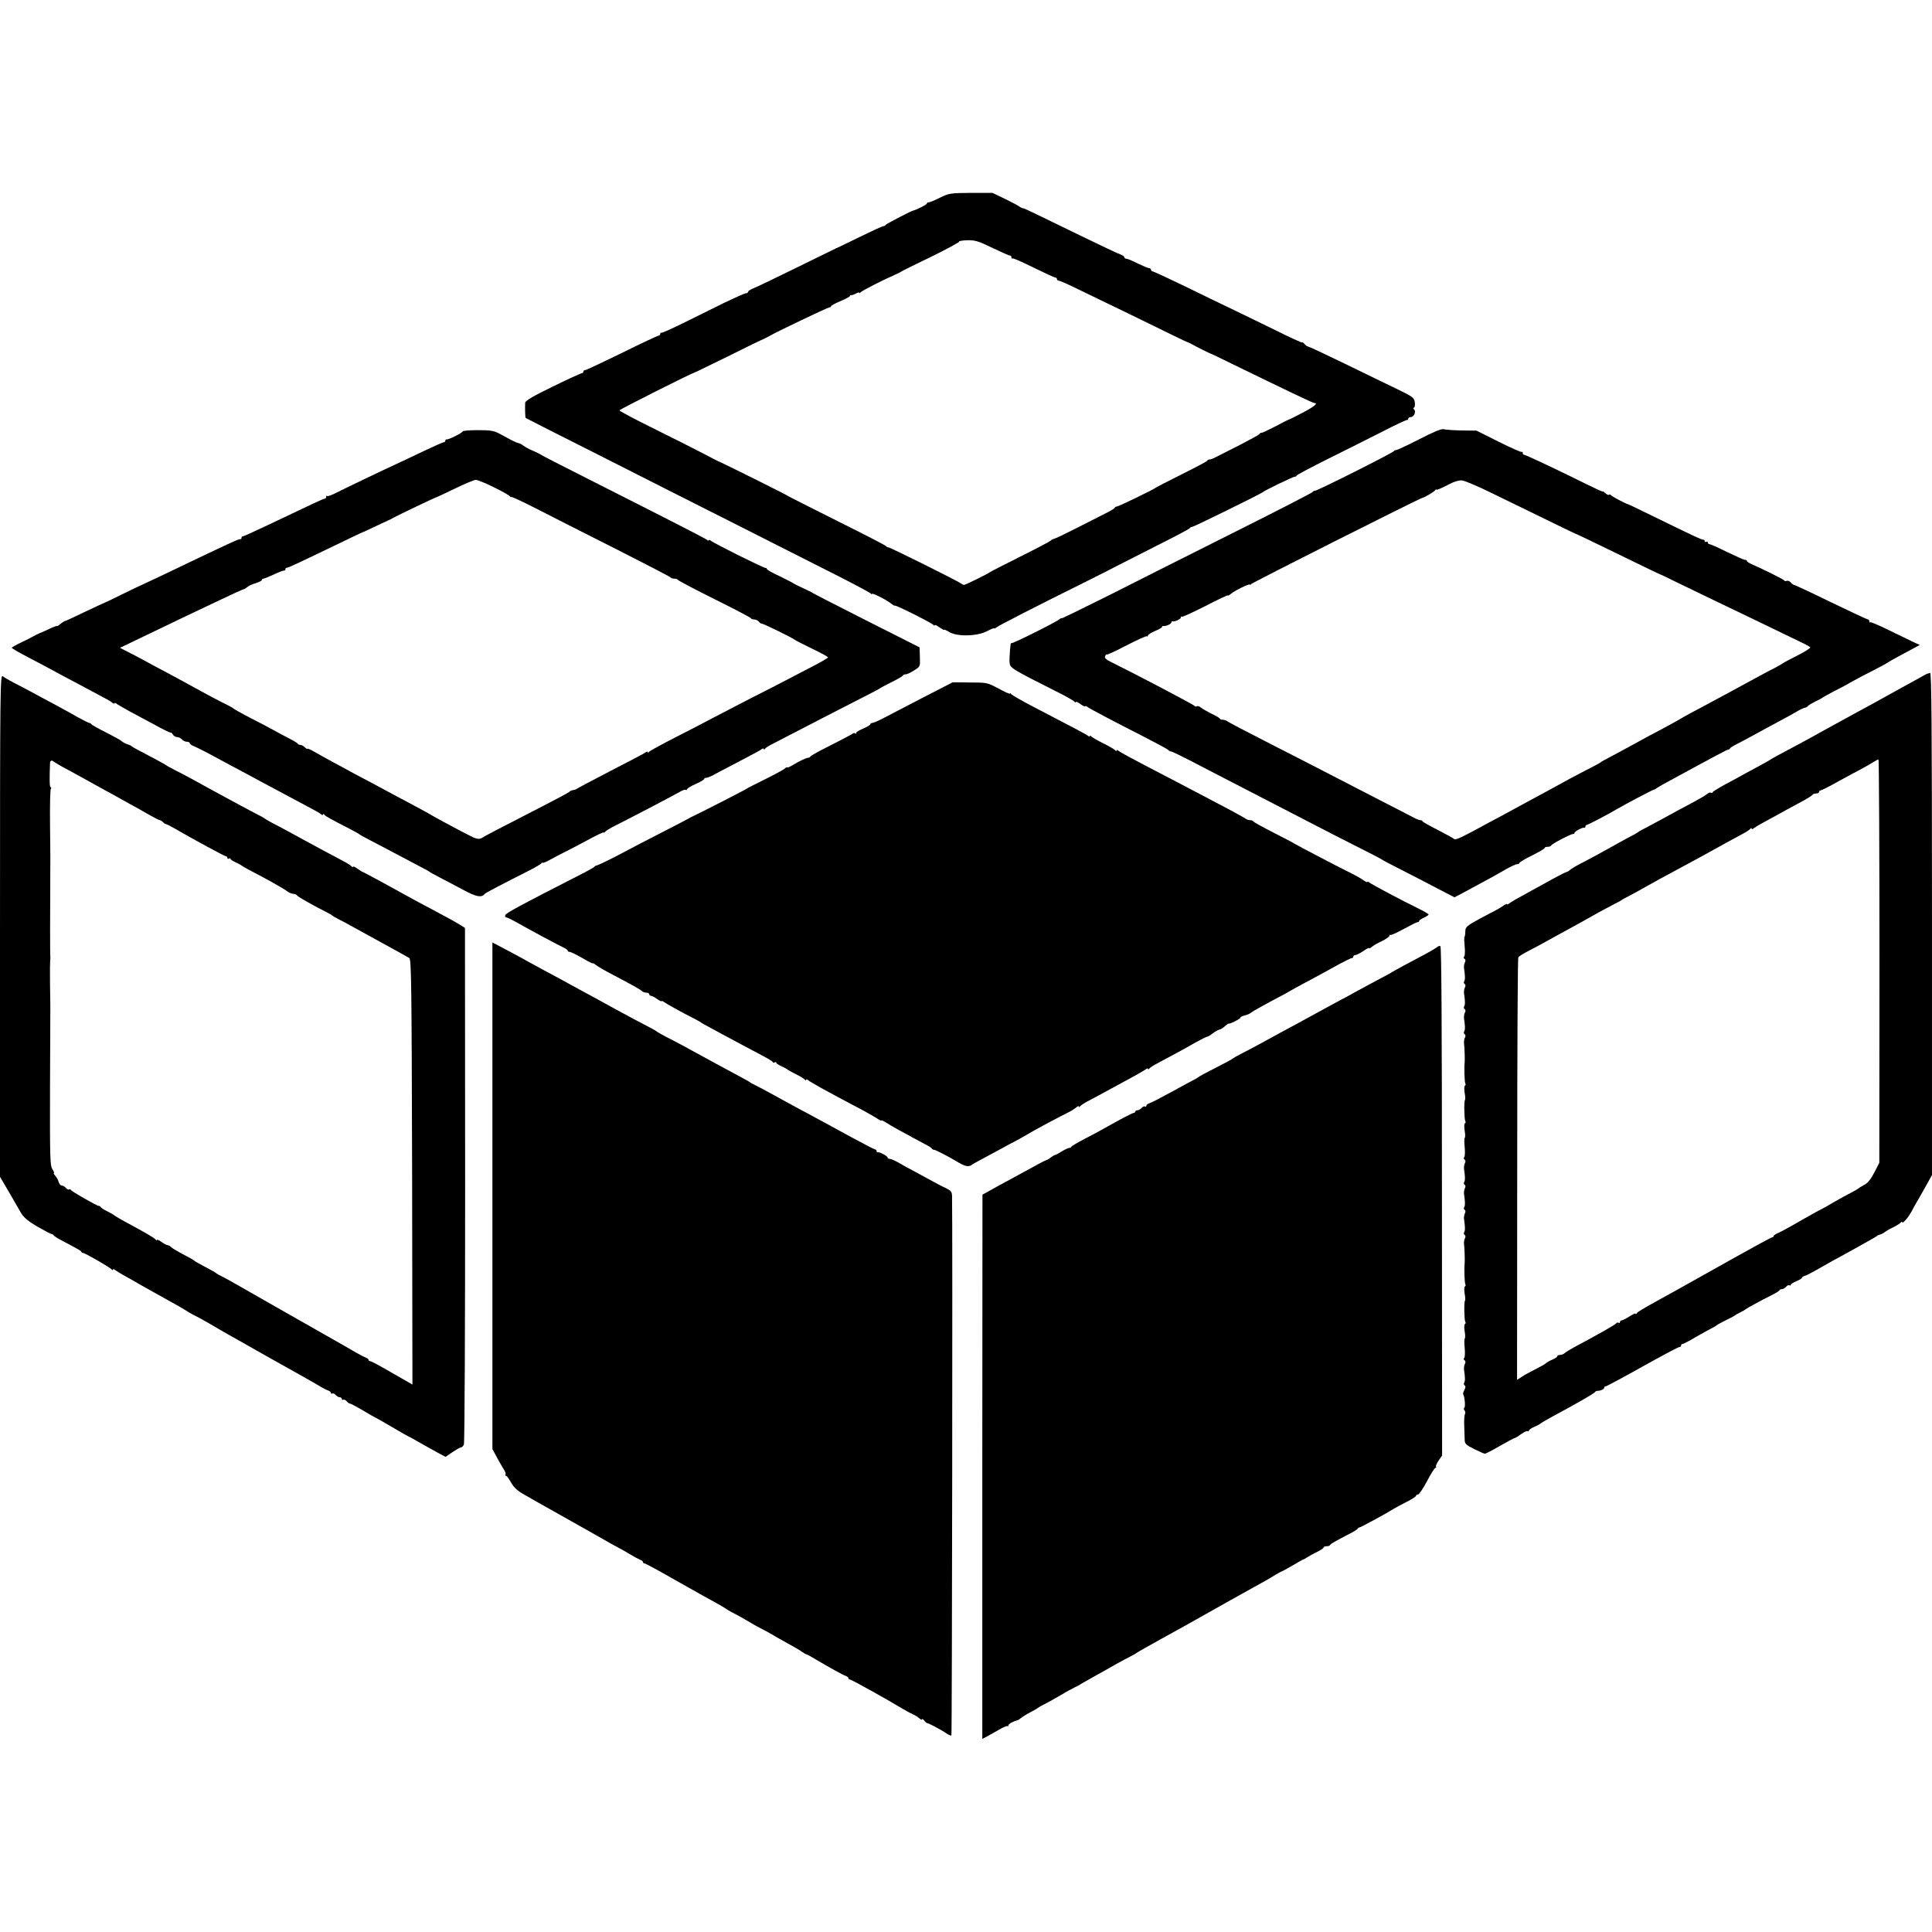
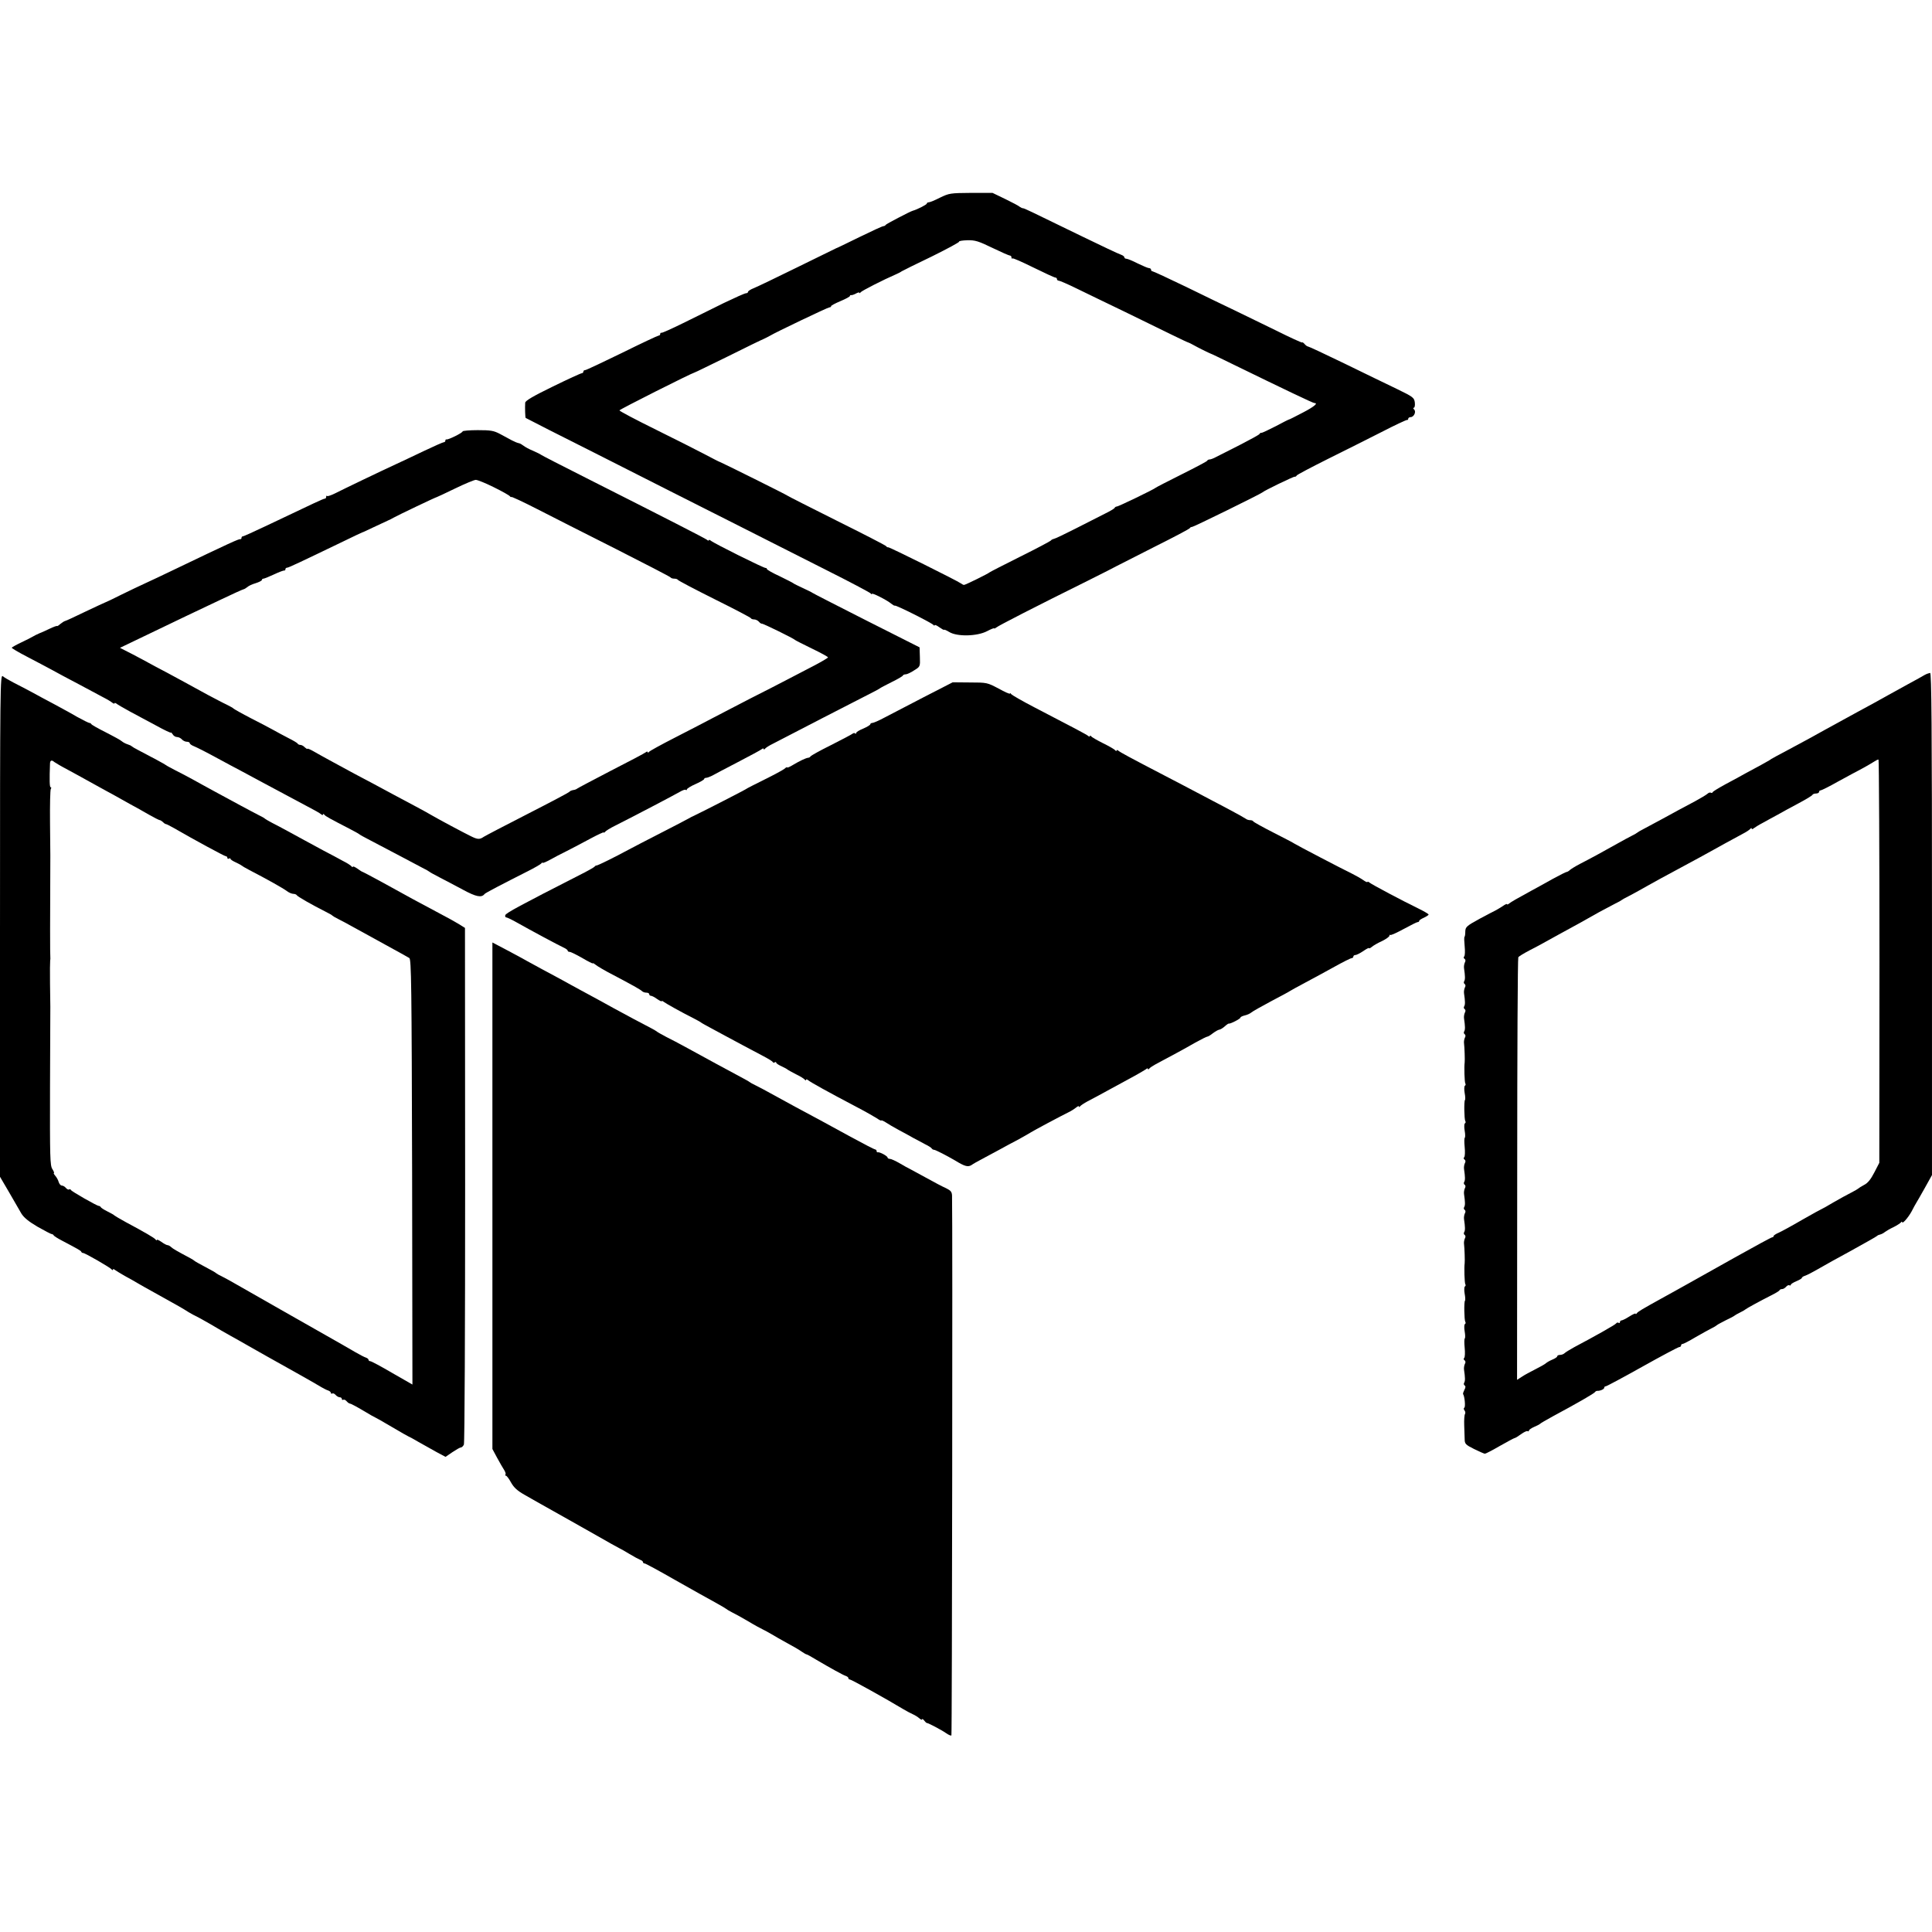
<svg xmlns="http://www.w3.org/2000/svg" version="1.0" width="1232pt" height="1232pt" viewBox="0 0 1232 1232" preserveAspectRatio="xMidYMid meet">
  <g transform="translate(0,1232) scale(0.1,-0.1)" fill="#000000" stroke="none">
    <path d="M5995 11060 c-33 -17 -65 -30 -72 -30 -7 0 -13 -4 -13 -8 0 -7 -61 -38 -90 -46 -18 -5 -166 -83 -171 -89 -3 -5 -10 -9 -15 -9 -5 1 -74 -31 -154 -70 -80 -39 -147 -72 -150 -72 -3 -1 -113 -55 -245 -120 -132 -65 -257 -125 -277 -133 -21 -8 -38 -19 -38 -24 0 -5 -6 -9 -13 -9 -8 0 -72 -29 -143 -63 -71 -35 -187 -93 -259 -128 -71 -35 -133 -63 -137 -61 -5 1 -8 -2 -8 -8 0 -5 -4 -10 -10 -10 -5 0 -110 -49 -233 -110 -123 -60 -229 -110 -235 -110 -7 0 -12 -4 -12 -10 0 -5 -5 -10 -10 -10 -6 0 -89 -38 -185 -85 -123 -60 -175 -90 -176 -103 -2 -29 0 -95 3 -97 2 -2 224 -115 495 -251 271 -137 637 -323 815 -412 178 -90 449 -227 603 -305 154 -77 283 -146 287 -151 4 -6 8 -7 8 -3 0 9 95 -39 124 -63 10 -8 20 -14 22 -12 7 5 237 -111 246 -123 4 -5 8 -6 8 -2 0 5 14 -1 30 -13 17 -12 30 -19 30 -16 0 3 15 -3 33 -14 50 -31 178 -28 241 5 25 13 46 22 46 18 0 -3 6 0 14 6 14 12 252 134 581 297 94 47 177 89 185 94 8 4 116 59 240 122 124 62 227 116 228 121 2 4 8 7 14 7 10 0 439 211 448 220 9 10 199 102 206 100 4 -1 10 2 13 8 3 5 92 52 196 104 105 52 260 130 345 173 85 44 158 78 163 77 4 -1 7 2 7 8 0 5 7 10 15 10 21 0 37 34 23 48 -7 7 -8 12 -2 12 5 0 8 15 6 33 -4 31 -10 36 -115 87 -62 30 -212 102 -334 162 -122 59 -226 108 -231 108 -5 0 -15 7 -22 15 -7 9 -15 14 -17 11 -2 -2 -77 32 -165 76 -88 43 -207 101 -263 128 -57 27 -196 94 -310 150 -114 55 -211 100 -216 100 -5 0 -9 5 -9 10 0 6 -6 10 -12 10 -7 0 -40 14 -73 30 -33 17 -65 30 -72 30 -7 0 -13 4 -13 9 0 5 -10 13 -22 17 -13 4 -126 57 -253 119 -337 164 -363 177 -372 177 -4 0 -13 4 -20 9 -6 6 -48 28 -93 50 l-81 39 -137 0 c-131 -1 -139 -2 -197 -30z m334 -321 c56 -27 106 -49 112 -49 5 0 9 -5 9 -12 0 -6 3 -9 6 -6 3 4 63 -23 134 -58 71 -35 134 -64 140 -64 5 0 10 -4 10 -10 0 -5 5 -10 12 -10 6 0 57 -22 112 -49 56 -27 193 -94 306 -148 113 -55 250 -122 305 -149 55 -27 102 -49 105 -49 3 -1 16 -7 30 -15 26 -15 101 -52 110 -55 3 0 66 -31 140 -67 330 -161 512 -248 521 -248 27 0 0 -23 -73 -61 -46 -24 -85 -44 -88 -44 -3 0 -42 -20 -87 -44 -45 -23 -85 -42 -89 -41 -4 1 -10 -2 -13 -8 -3 -5 -60 -36 -126 -70 -66 -33 -133 -67 -150 -76 -16 -9 -35 -16 -42 -16 -6 0 -13 -3 -15 -8 -1 -4 -75 -43 -163 -87 -88 -44 -162 -82 -165 -85 -10 -10 -238 -120 -248 -120 -6 0 -12 -4 -14 -8 -1 -5 -30 -22 -63 -38 -33 -17 -116 -59 -185 -94 -69 -35 -131 -65 -139 -66 -8 -2 -17 -6 -20 -11 -3 -4 -91 -51 -196 -103 -104 -52 -192 -97 -195 -100 -8 -8 -154 -80 -163 -80 -4 0 -13 5 -20 10 -17 14 -455 232 -463 230 -4 -1 -10 2 -13 7 -3 5 -145 78 -316 163 -170 85 -312 157 -315 160 -6 6 -415 209 -427 213 -5 1 -46 22 -93 47 -47 25 -190 97 -317 160 -128 63 -232 118 -233 123 0 6 459 237 480 242 3 0 98 47 213 103 114 57 217 107 230 112 12 6 29 14 37 19 32 20 369 181 379 181 6 0 11 3 11 8 0 4 27 18 60 32 33 14 60 28 60 33 0 4 3 6 8 5 4 -1 17 3 30 10 12 7 22 9 22 5 0 -4 4 -3 8 3 6 9 145 80 226 115 12 5 28 13 36 19 8 5 95 48 193 95 97 48 175 90 173 94 -3 4 21 8 53 9 50 1 71 -6 160 -49z" />
-     <path d="M9050 9519 c-74 -38 -140 -69 -147 -69 -6 0 -13 -3 -15 -7 -4 -10 -494 -256 -504 -253 -4 1 -10 -2 -13 -7 -3 -5 -226 -120 -496 -255 -269 -135 -628 -315 -797 -401 -170 -85 -308 -152 -308 -150 0 3 -6 1 -13 -5 -23 -20 -307 -161 -309 -154 -4 17 -13 -97 -10 -125 4 -33 11 -38 317 -192 50 -25 93 -50 97 -56 4 -5 8 -6 8 -2 0 5 14 -1 30 -13 17 -12 30 -18 30 -14 0 3 6 2 13 -3 13 -11 167 -92 377 -199 74 -38 138 -73 141 -77 3 -5 9 -8 13 -8 7 1 73 -31 241 -119 106 -55 304 -157 660 -341 94 -49 231 -119 305 -156 74 -37 137 -70 140 -73 3 -3 59 -33 125 -66 66 -34 170 -87 230 -119 l110 -57 55 29 c150 80 220 119 273 150 32 18 65 33 73 33 7 0 14 4 14 8 0 4 36 26 80 47 44 22 80 43 80 48 0 4 9 7 19 7 11 0 21 4 23 9 4 10 130 76 141 73 4 -1 7 2 7 6 0 10 50 37 63 34 4 -1 7 2 7 8 0 5 4 10 9 10 7 0 134 66 191 100 55 32 223 121 233 123 6 1 14 5 17 8 3 3 34 22 70 41 323 176 384 208 391 208 4 0 9 3 11 8 2 4 21 16 43 27 22 11 69 36 105 56 36 20 106 58 155 84 50 26 106 57 125 69 19 11 41 21 49 23 8 1 17 6 20 11 3 5 24 17 46 28 22 10 42 21 45 24 3 3 37 22 75 42 39 19 95 50 125 67 30 17 89 48 130 68 41 21 79 42 85 46 5 5 54 32 108 61 l99 53 -39 18 c-21 10 -91 44 -155 75 -64 32 -119 55 -122 52 -4 -3 -6 0 -6 6 0 7 -4 12 -9 12 -5 0 -111 50 -236 110 -124 61 -230 110 -234 110 -5 0 -14 7 -21 15 -7 9 -19 14 -26 11 -7 -3 -14 -2 -16 2 -3 7 -126 68 -205 103 -18 8 -33 17 -33 21 0 5 -6 8 -13 8 -7 0 -58 23 -114 50 -56 28 -106 50 -112 50 -6 0 -11 5 -11 11 0 5 -4 7 -10 4 -5 -3 -10 -1 -10 4 0 6 -3 10 -7 9 -8 -2 -60 22 -338 158 -77 38 -142 69 -145 69 -14 3 -105 51 -108 58 -2 4 -7 5 -12 2 -5 -3 -16 2 -24 11 -9 8 -16 13 -16 10 0 -3 -42 16 -92 41 -204 101 -400 193 -409 193 -5 0 -9 5 -9 12 0 6 -3 9 -6 6 -3 -3 -69 26 -147 65 l-142 71 -95 1 c-52 1 -104 5 -115 8 -13 4 -66 -18 -155 -64z m460 -342 c369 -180 535 -261 540 -262 5 -1 81 -37 360 -173 96 -47 177 -86 180 -86 3 -1 52 -24 110 -53 58 -28 161 -78 230 -111 69 -33 204 -98 300 -144 96 -47 205 -99 242 -117 37 -17 69 -35 72 -39 2 -4 -34 -28 -82 -52 -48 -24 -89 -46 -92 -49 -3 -3 -25 -16 -50 -29 -25 -12 -74 -38 -110 -58 -36 -20 -108 -59 -160 -87 -52 -28 -117 -63 -145 -78 -27 -15 -81 -44 -120 -64 -38 -21 -74 -41 -80 -45 -5 -4 -54 -30 -107 -59 -54 -28 -117 -62 -140 -75 -132 -72 -157 -86 -198 -107 -25 -13 -47 -25 -50 -28 -3 -4 -34 -21 -70 -39 -36 -18 -94 -49 -130 -68 -36 -20 -96 -53 -135 -74 -38 -20 -90 -49 -115 -62 -25 -14 -81 -44 -125 -68 -44 -24 -99 -54 -123 -66 -177 -97 -229 -123 -238 -115 -5 5 -52 31 -104 58 -52 26 -96 51 -98 55 -2 5 -9 8 -15 8 -7 0 -25 7 -42 16 -16 9 -113 59 -215 111 -102 53 -252 130 -335 173 -82 43 -258 132 -390 200 -132 67 -244 126 -249 131 -6 5 -18 9 -27 9 -10 0 -19 3 -21 8 -1 4 -25 18 -53 31 -27 14 -58 31 -67 39 -9 8 -21 11 -27 8 -5 -3 -11 -2 -13 2 -2 7 -380 205 -530 279 -34 16 -46 27 -41 38 3 9 8 14 10 11 3 -3 61 24 128 59 68 35 126 61 129 58 3 -4 6 -2 6 4 0 5 20 18 45 29 25 10 45 22 45 26 0 4 3 7 8 6 13 -4 52 13 52 23 0 5 3 8 8 7 14 -4 52 14 52 24 0 6 3 9 6 5 3 -3 71 28 150 68 79 41 144 72 144 68 0 -3 8 1 18 9 23 21 122 69 122 60 0 -4 4 -2 8 3 6 9 1078 549 1092 550 13 2 76 39 82 49 4 6 8 8 8 4 0 -5 30 8 67 27 45 24 77 34 98 31 16 -2 100 -37 185 -79z" />
    <path d="M2950 9569 c0 -9 -91 -54 -102 -51 -5 1 -8 -2 -8 -8 0 -5 -4 -10 -10 -10 -5 0 -62 -25 -127 -56 -65 -31 -145 -69 -178 -84 -98 -45 -337 -160 -386 -185 -26 -13 -49 -21 -53 -18 -3 4 -6 1 -6 -5 0 -7 -4 -12 -9 -12 -9 0 -60 -24 -375 -174 -76 -36 -142 -66 -147 -66 -5 0 -9 -4 -9 -10 0 -5 -3 -9 -7 -8 -10 2 -61 -21 -428 -197 -66 -32 -147 -70 -180 -85 -33 -15 -102 -48 -153 -73 -51 -26 -96 -47 -100 -48 -4 -1 -61 -28 -127 -59 -66 -32 -124 -59 -130 -60 -5 -1 -18 -9 -29 -18 -10 -9 -20 -16 -22 -14 -3 2 -24 -6 -47 -17 -23 -11 -53 -25 -67 -30 -14 -6 -32 -15 -40 -20 -8 -5 -41 -22 -73 -37 -32 -15 -60 -31 -62 -34 -2 -3 42 -29 98 -58 56 -29 127 -67 157 -83 30 -17 107 -58 170 -91 63 -34 135 -72 159 -85 24 -12 50 -28 57 -34 8 -6 14 -8 14 -4 0 4 6 3 13 -2 6 -6 46 -28 87 -51 41 -22 117 -63 168 -90 50 -28 92 -47 92 -44 0 4 5 -1 11 -10 5 -10 18 -18 28 -18 10 0 24 -7 31 -15 7 -8 21 -15 31 -15 11 0 19 -4 19 -9 0 -5 12 -14 28 -20 15 -6 77 -37 137 -70 61 -33 137 -74 170 -91 33 -18 92 -49 132 -71 153 -82 220 -118 288 -154 39 -20 76 -41 82 -47 7 -6 13 -7 13 -2 0 5 4 5 8 -1 7 -10 39 -27 157 -88 33 -17 62 -33 65 -36 3 -3 34 -21 70 -39 36 -19 115 -60 175 -92 61 -32 130 -69 155 -82 25 -12 47 -25 50 -28 3 -3 32 -19 65 -36 33 -17 100 -52 148 -78 83 -45 118 -52 137 -27 5 7 113 63 275 145 44 22 83 45 87 50 4 6 8 8 8 4 0 -3 19 4 43 17 23 13 74 40 113 59 39 20 108 56 152 80 45 24 82 41 82 38 0 -4 4 -2 8 3 4 6 34 25 67 41 137 69 382 198 411 215 17 10 34 16 37 12 4 -3 7 -2 7 3 0 5 25 21 55 34 30 13 55 28 55 32 0 4 6 8 13 8 6 0 23 6 37 13 14 8 88 47 165 87 77 40 146 77 153 83 6 5 12 6 12 1 0 -5 4 -4 8 1 4 6 27 21 52 33 140 73 499 258 580 299 52 26 97 50 100 53 3 3 37 21 75 40 39 19 72 38 73 43 2 4 10 7 18 7 8 0 32 11 53 25 39 24 39 24 37 85 l-2 62 -339 171 c-187 95 -342 174 -345 177 -3 3 -30 16 -60 30 -30 14 -57 27 -60 30 -3 3 -42 23 -87 45 -46 21 -83 42 -83 47 0 4 -3 7 -7 6 -9 -3 -330 157 -350 174 -7 6 -13 7 -13 3 0 -4 -6 -3 -12 3 -13 10 -267 140 -768 393 -157 79 -287 146 -290 149 -3 3 -25 14 -50 25 -25 10 -52 25 -62 33 -9 7 -22 15 -30 16 -7 1 -27 9 -44 18 -17 9 -51 28 -76 41 -40 21 -59 24 -142 24 -53 0 -96 -4 -96 -8z m199 -356 c53 -26 99 -52 103 -58 4 -5 8 -7 8 -4 0 4 73 -30 163 -76 89 -46 317 -161 505 -256 189 -96 346 -177 348 -181 3 -5 14 -8 24 -8 10 0 20 -3 22 -7 2 -5 107 -60 233 -123 127 -63 232 -118 233 -122 2 -5 12 -8 22 -8 9 0 23 -7 30 -15 6 -8 15 -13 18 -12 7 2 203 -94 212 -104 3 -3 51 -27 108 -55 56 -27 102 -52 102 -56 0 -3 -37 -25 -82 -49 -46 -24 -123 -64 -173 -90 -49 -26 -157 -81 -240 -123 -82 -43 -188 -97 -235 -122 -47 -25 -157 -82 -245 -127 -88 -45 -163 -86 -167 -92 -4 -5 -8 -6 -8 -1 0 5 -6 4 -12 -1 -7 -6 -107 -59 -223 -118 -115 -60 -212 -111 -215 -114 -3 -3 -14 -8 -25 -9 -11 -2 -22 -7 -25 -12 -3 -4 -122 -67 -265 -140 -143 -73 -269 -139 -280 -146 -26 -18 -39 -18 -83 4 -43 21 -203 106 -247 132 -16 10 -64 36 -105 58 -41 22 -102 54 -135 72 -33 18 -98 53 -145 78 -79 41 -127 67 -270 145 -30 16 -74 41 -97 54 -24 14 -43 22 -43 18 0 -3 -7 1 -16 9 -8 9 -21 16 -29 16 -7 0 -15 4 -17 8 -1 4 -28 20 -58 35 -30 16 -73 38 -95 51 -22 12 -87 47 -145 76 -58 30 -107 58 -110 61 -3 4 -23 15 -45 26 -22 10 -76 39 -120 62 -140 77 -178 97 -257 140 -43 22 -113 60 -155 83 -43 23 -94 50 -113 59 l-35 18 175 84 c96 46 209 100 250 120 41 19 138 65 215 102 77 37 144 67 150 68 5 1 15 8 23 14 7 7 31 18 52 24 22 7 40 16 40 21 0 4 4 8 10 8 5 0 35 12 67 27 32 15 61 26 66 25 4 -1 7 3 7 8 0 6 5 10 11 10 9 0 81 34 359 168 63 31 117 56 120 57 3 0 34 15 70 32 36 17 76 36 90 42 14 6 32 15 40 20 20 12 269 131 275 131 2 0 55 25 117 55 62 30 122 55 132 55 11 0 63 -21 115 -47z" />
    <path d="M12275 8017 c-11 -7 -60 -34 -110 -61 -49 -27 -106 -58 -125 -69 -19 -11 -60 -33 -90 -50 -30 -16 -77 -42 -105 -57 -167 -91 -284 -156 -311 -171 -18 -10 -76 -41 -130 -70 -55 -29 -103 -55 -109 -59 -5 -5 -35 -21 -65 -38 -30 -16 -75 -41 -100 -54 -25 -14 -81 -45 -125 -68 -44 -24 -82 -47 -83 -51 -2 -5 -7 -7 -12 -4 -5 3 -15 0 -22 -7 -8 -7 -43 -28 -78 -47 -36 -19 -83 -44 -105 -56 -47 -26 -163 -89 -220 -119 -22 -11 -42 -23 -45 -26 -3 -3 -18 -12 -35 -20 -16 -8 -55 -29 -85 -46 -74 -42 -184 -102 -245 -133 -27 -14 -56 -32 -63 -38 -7 -7 -17 -13 -21 -13 -5 0 -46 -21 -92 -46 -46 -26 -106 -59 -134 -74 -92 -50 -130 -72 -142 -82 -7 -6 -13 -7 -13 -4 0 4 -12 -1 -27 -12 -16 -10 -35 -22 -43 -26 -8 -3 -55 -29 -105 -55 -82 -45 -90 -52 -91 -80 0 -17 -2 -33 -5 -35 -3 -3 -2 -30 1 -61 3 -30 2 -59 -3 -64 -5 -5 -4 -12 2 -15 7 -5 8 -14 2 -24 -4 -9 -7 -26 -5 -37 7 -48 8 -71 1 -82 -4 -6 -3 -14 3 -18 6 -4 7 -13 1 -23 -4 -9 -7 -26 -5 -37 7 -48 8 -71 1 -82 -4 -6 -3 -14 3 -18 6 -4 7 -13 1 -23 -4 -9 -7 -26 -5 -37 7 -48 8 -71 1 -82 -4 -6 -3 -14 3 -18 6 -4 7 -13 1 -23 -4 -9 -7 -26 -5 -36 3 -23 6 -107 4 -121 -4 -28 -1 -125 4 -134 4 -5 2 -12 -3 -15 -4 -3 -5 -24 -1 -46 4 -21 5 -42 2 -44 -7 -7 -5 -123 2 -135 4 -5 2 -12 -3 -15 -4 -3 -5 -24 -1 -46 4 -22 4 -42 1 -45 -4 -2 -4 -29 -1 -59 3 -31 2 -60 -3 -65 -5 -5 -4 -12 2 -15 7 -5 8 -14 2 -24 -4 -9 -7 -26 -5 -37 7 -48 8 -71 1 -82 -4 -6 -3 -14 3 -18 6 -4 7 -13 1 -23 -4 -9 -7 -26 -5 -37 7 -48 8 -71 1 -82 -4 -6 -3 -14 3 -18 6 -4 7 -13 1 -23 -4 -9 -7 -26 -5 -37 7 -48 8 -71 1 -82 -4 -6 -3 -14 3 -18 6 -4 7 -13 1 -23 -4 -9 -7 -26 -5 -36 3 -23 6 -107 4 -121 -4 -28 -1 -125 4 -134 4 -5 2 -12 -3 -15 -4 -3 -5 -24 -1 -46 4 -21 5 -42 2 -44 -7 -7 -5 -123 2 -135 4 -5 2 -12 -3 -15 -4 -3 -5 -24 -1 -46 4 -22 4 -42 1 -45 -4 -2 -4 -29 -1 -59 3 -31 2 -60 -3 -65 -5 -5 -4 -12 2 -15 7 -5 8 -14 2 -24 -4 -9 -7 -26 -5 -37 7 -48 8 -71 1 -82 -4 -6 -3 -14 3 -18 7 -4 6 -14 -2 -28 -6 -12 -10 -24 -8 -27 10 -14 16 -81 8 -86 -5 -3 -5 -11 1 -18 5 -6 7 -17 3 -23 -4 -6 -6 -37 -5 -70 1 -32 2 -73 3 -90 0 -30 6 -36 60 -63 33 -16 64 -30 69 -30 5 0 48 22 96 50 48 27 90 50 94 50 4 0 22 11 41 25 18 13 37 22 41 19 5 -3 9 -1 9 4 0 5 15 15 33 23 17 7 34 16 37 19 3 4 41 26 85 50 153 82 260 144 266 153 3 5 10 8 15 8 17 -1 44 10 44 20 0 5 4 9 10 9 5 0 110 56 233 125 123 69 229 125 235 125 7 0 12 5 12 10 0 6 4 10 10 10 5 0 42 19 82 43 40 23 87 49 103 57 17 8 32 18 35 21 3 3 28 16 55 30 28 13 52 26 55 29 3 3 19 12 35 20 17 8 32 17 35 20 6 6 94 54 165 90 28 14 52 28 53 33 2 4 9 7 17 7 7 0 18 7 25 15 7 8 16 12 21 9 5 -3 9 -1 9 4 0 4 16 14 35 22 19 8 35 17 35 21 0 4 10 11 21 14 12 4 47 22 78 40 59 34 122 69 207 115 101 56 169 94 174 99 3 4 12 7 20 9 8 2 22 9 30 16 8 6 33 21 55 31 22 11 43 25 47 30 4 6 8 6 8 2 0 -15 38 28 60 68 11 22 25 47 30 55 5 8 30 51 55 96 l45 81 0 1601 c0 1276 -3 1602 -12 1601 -7 -1 -22 -6 -33 -12z m-290 -1829 l-1 -1283 -32 -62 c-22 -43 -42 -68 -65 -79 -17 -9 -34 -20 -37 -23 -3 -3 -23 -15 -45 -26 -22 -11 -73 -39 -113 -62 -40 -24 -74 -43 -76 -43 -2 0 -58 -31 -123 -68 -65 -38 -133 -75 -151 -83 -17 -7 -32 -17 -32 -21 0 -5 -4 -8 -9 -8 -5 0 -112 -58 -237 -128 -126 -71 -256 -144 -289 -162 -33 -18 -76 -42 -95 -53 -19 -11 -57 -32 -85 -47 -123 -68 -150 -84 -157 -94 -4 -6 -8 -8 -8 -3 0 4 -18 -4 -40 -18 -22 -14 -44 -25 -50 -25 -5 0 -10 -5 -10 -11 0 -5 -4 -8 -9 -4 -5 3 -12 1 -15 -4 -6 -9 -132 -80 -268 -152 -27 -15 -55 -32 -61 -38 -6 -6 -19 -11 -29 -11 -10 0 -18 -4 -18 -9 0 -5 -14 -14 -31 -21 -17 -7 -36 -18 -42 -24 -7 -6 -37 -23 -67 -38 -30 -15 -69 -36 -85 -47 l-31 -20 1 1342 c0 738 3 1347 7 1353 4 6 36 25 70 43 35 18 81 42 103 55 44 24 115 64 215 118 36 20 94 53 130 73 36 19 81 43 100 53 19 9 37 19 40 22 3 3 23 14 45 25 22 11 76 41 120 66 44 25 121 67 170 93 139 75 217 117 250 136 30 17 112 62 190 104 22 11 43 26 47 31 4 6 8 6 8 1 0 -5 6 -4 13 2 6 5 33 22 60 36 26 14 68 38 95 52 26 15 85 47 132 72 47 25 87 49 88 54 2 4 12 8 23 8 10 0 19 5 19 10 0 6 4 10 10 10 5 0 56 25 112 57 57 31 127 69 156 84 29 16 62 35 74 43 12 8 24 14 27 12 3 -2 6 -582 6 -1288z" />
    <path d="M0 6420 l0 -1604 58 -99 c31 -54 67 -115 78 -135 16 -26 46 -51 104 -85 46 -26 86 -47 91 -47 4 0 9 -3 11 -7 2 -5 26 -20 53 -34 108 -57 120 -64 123 -71 2 -5 7 -8 12 -8 12 0 174 -93 182 -105 4 -5 8 -6 8 -1 0 5 6 4 13 -2 6 -5 35 -22 62 -38 28 -15 64 -35 80 -45 17 -10 66 -38 110 -62 159 -88 181 -101 217 -124 21 -12 40 -23 42 -23 2 0 44 -23 93 -51 48 -29 108 -63 133 -77 25 -13 74 -42 110 -62 36 -20 86 -49 113 -64 124 -69 327 -183 357 -202 14 -8 33 -18 43 -21 9 -3 17 -10 17 -15 0 -5 4 -7 9 -4 5 3 14 -1 21 -9 7 -8 19 -15 26 -15 8 0 14 -5 14 -11 0 -5 4 -8 9 -5 5 3 14 -1 21 -9 7 -8 16 -15 21 -15 5 0 43 -20 85 -45 41 -25 77 -45 79 -45 2 0 49 -27 105 -60 56 -33 103 -60 105 -60 2 0 30 -15 62 -34 32 -18 84 -47 116 -65 l58 -31 44 30 c24 16 48 30 54 30 6 0 14 8 19 18 5 9 8 755 8 1656 l-1 1639 -35 22 c-19 12 -78 45 -130 72 -119 63 -202 108 -359 195 -68 37 -126 68 -128 68 -3 0 -18 9 -34 21 -16 11 -29 17 -29 12 0 -4 -4 -3 -8 2 -4 6 -29 22 -57 36 -27 15 -81 44 -120 64 -38 21 -92 50 -120 65 -27 15 -77 42 -110 60 -33 18 -78 42 -100 53 -22 12 -42 23 -45 26 -3 4 -21 14 -40 23 -19 10 -71 37 -115 61 -44 24 -120 65 -170 92 -49 27 -112 61 -140 77 -27 15 -75 40 -105 55 -30 16 -57 30 -60 33 -5 5 -101 57 -175 95 -22 11 -42 23 -45 26 -3 4 -15 9 -27 13 -13 4 -29 13 -36 19 -7 7 -53 32 -102 57 -50 25 -91 48 -93 53 -2 4 -7 7 -12 7 -4 0 -39 17 -77 38 -37 22 -104 58 -148 82 -44 23 -109 58 -145 78 -36 19 -87 46 -115 60 -27 14 -58 32 -67 40 -17 14 -18 -62 -18 -1588z m346 1041 c5 -4 45 -28 89 -51 44 -24 96 -52 115 -63 19 -11 58 -32 85 -47 28 -15 70 -39 95 -52 25 -14 70 -39 100 -56 30 -16 84 -46 118 -66 35 -20 67 -36 71 -36 4 0 13 -6 20 -12 6 -7 15 -13 19 -13 4 0 27 -12 52 -26 124 -72 322 -179 330 -179 6 0 10 -5 10 -11 0 -5 5 -7 10 -4 6 3 10 3 10 -2 0 -4 15 -14 33 -22 17 -8 34 -17 37 -20 3 -3 25 -16 50 -29 112 -58 217 -117 239 -134 13 -10 32 -18 42 -18 9 0 19 -4 21 -8 3 -8 101 -64 183 -105 22 -11 42 -22 45 -26 3 -3 21 -14 40 -23 19 -10 62 -32 95 -51 33 -18 123 -68 200 -110 77 -42 147 -81 155 -86 13 -7 15 -171 18 -1364 l2 -1356 -129 74 c-70 41 -133 75 -140 75 -6 0 -11 4 -11 9 0 5 -8 11 -17 14 -10 3 -40 19 -68 35 -27 16 -68 39 -90 52 -158 89 -638 363 -675 384 -25 15 -61 34 -80 44 -19 9 -37 19 -40 22 -3 3 -14 10 -25 16 -86 46 -111 60 -115 64 -3 3 -14 10 -25 16 -92 49 -112 61 -123 71 -7 7 -18 13 -24 13 -5 0 -23 9 -39 21 -16 11 -29 17 -29 12 0 -4 -4 -3 -8 3 -7 10 -65 44 -192 112 -36 20 -67 38 -70 41 -3 4 -23 15 -45 26 -22 11 -41 23 -43 28 -2 4 -7 7 -12 7 -11 0 -175 93 -178 102 -2 5 -7 6 -12 3 -4 -3 -13 2 -20 10 -7 8 -18 15 -26 15 -7 0 -16 10 -20 23 -3 12 -13 30 -22 40 -8 9 -12 17 -8 17 3 0 -1 11 -10 25 -15 22 -16 77 -15 522 1 274 2 505 2 513 0 8 -1 76 -2 150 -1 74 0 140 1 145 1 6 2 15 1 20 -2 8 -2 258 0 650 0 6 -1 101 -2 211 -1 111 1 207 5 213 4 6 4 11 -1 11 -7 0 -8 47 -4 153 1 19 12 22 27 8z" />
    <path d="M5890 7874 c-102 -53 -214 -111 -250 -130 -35 -19 -70 -34 -77 -34 -7 0 -13 -4 -13 -8 0 -5 -20 -17 -45 -28 -25 -10 -45 -22 -45 -28 0 -5 -3 -6 -7 -3 -3 4 -11 3 -17 -2 -6 -5 -67 -37 -136 -72 -69 -34 -128 -67 -131 -72 -3 -5 -10 -9 -15 -9 -14 -1 -56 -21 -96 -45 -21 -13 -38 -20 -38 -17 0 4 -8 1 -17 -8 -10 -8 -67 -39 -128 -69 -60 -30 -112 -56 -115 -59 -5 -5 -272 -142 -327 -168 -16 -7 -35 -17 -43 -22 -8 -5 -87 -46 -175 -91 -88 -45 -182 -94 -210 -109 -79 -43 -194 -100 -201 -99 -4 0 -10 -3 -13 -8 -3 -4 -49 -30 -101 -56 -371 -189 -465 -240 -468 -253 -2 -8 1 -14 6 -14 6 0 39 -16 74 -36 72 -41 262 -143 295 -158 13 -6 23 -14 23 -18 0 -5 6 -8 13 -8 7 0 43 -18 80 -39 37 -22 67 -37 67 -34 0 3 8 -1 18 -9 9 -8 61 -39 116 -67 136 -72 169 -91 181 -102 5 -5 17 -9 27 -9 10 0 18 -4 18 -10 0 -5 5 -10 11 -10 6 0 24 -9 40 -21 16 -11 29 -17 29 -13 0 3 6 1 13 -5 15 -11 111 -65 187 -103 25 -13 47 -25 50 -28 3 -3 30 -18 60 -34 30 -16 75 -40 100 -54 52 -28 160 -86 240 -128 30 -16 57 -32 58 -37 2 -4 8 -5 13 -1 5 3 9 2 9 -3 0 -4 15 -14 33 -22 17 -8 34 -17 37 -20 3 -3 28 -17 55 -31 28 -13 53 -29 57 -35 4 -5 8 -6 8 -1 0 5 6 4 13 -2 17 -14 123 -73 317 -175 52 -27 107 -59 123 -69 15 -11 27 -16 27 -13 0 3 12 -2 28 -12 15 -10 52 -32 82 -48 30 -16 73 -39 95 -52 22 -12 56 -30 75 -40 19 -9 38 -21 41 -26 3 -5 10 -9 15 -9 8 1 88 -41 134 -68 62 -38 82 -43 104 -30 11 8 41 25 66 38 25 13 73 39 108 58 34 19 92 50 130 70 37 21 72 40 77 44 11 8 195 106 240 128 17 8 38 22 48 30 9 8 17 11 17 6 0 -5 4 -4 8 2 4 5 25 19 47 31 22 11 87 46 145 78 58 32 130 71 160 87 30 17 61 35 68 40 6 6 12 7 12 2 0 -5 4 -4 8 1 4 6 21 17 37 26 17 9 66 36 110 59 44 24 111 60 148 82 38 21 72 38 77 38 4 0 19 9 34 21 15 11 33 22 41 23 8 1 24 11 36 22 11 10 23 18 25 17 7 -4 74 30 74 38 0 4 12 10 28 14 15 3 34 12 42 19 8 7 65 39 125 71 61 32 115 61 120 65 6 4 51 29 100 55 50 26 133 72 186 101 54 30 102 54 108 54 6 0 11 5 11 10 0 6 6 10 13 10 7 0 29 11 50 25 20 14 37 23 37 19 0 -4 8 0 18 8 9 8 38 25 65 37 26 13 47 28 47 34 0 5 3 8 6 5 3 -3 41 14 85 38 44 24 84 44 89 44 6 0 10 3 10 8 0 4 14 13 30 20 17 8 30 17 30 20 0 4 -31 22 -68 40 -97 47 -295 152 -309 164 -7 6 -13 7 -13 4 0 -4 -12 1 -27 12 -16 11 -46 28 -68 39 -68 33 -359 185 -370 193 -5 4 -66 36 -135 71 -69 35 -126 67 -128 71 -2 5 -11 8 -21 8 -9 0 -21 4 -27 9 -5 4 -58 34 -119 66 -60 32 -146 77 -190 100 -44 23 -138 73 -210 110 -227 118 -280 147 -292 157 -7 6 -13 7 -13 2 0 -5 -4 -4 -8 1 -4 6 -38 26 -77 45 -38 19 -73 39 -77 45 -4 5 -8 6 -8 1 0 -5 -6 -4 -12 2 -13 10 -90 51 -343 182 -77 40 -143 78 -147 84 -4 6 -8 8 -8 3 0 -4 -33 10 -72 32 -72 38 -74 39 -183 39 l-110 1 -185 -95z" />
    <path d="M3140 4695 l0 -1615 30 -56 c17 -31 37 -66 45 -78 8 -13 12 -26 8 -29 -3 -4 -2 -7 3 -7 5 0 20 -20 33 -44 18 -32 40 -52 84 -77 33 -19 72 -41 86 -49 24 -14 114 -64 201 -113 19 -11 96 -54 170 -96 74 -43 142 -80 150 -84 8 -4 38 -20 65 -37 28 -17 58 -33 68 -37 9 -3 17 -9 17 -14 0 -5 5 -9 11 -9 6 0 94 -48 197 -107 103 -58 216 -122 252 -141 36 -20 67 -38 70 -41 3 -3 19 -13 35 -21 17 -8 64 -34 105 -58 41 -25 84 -48 95 -53 11 -5 36 -19 55 -30 19 -12 64 -37 100 -57 36 -19 77 -43 92 -54 14 -10 29 -18 32 -18 3 0 29 -14 58 -32 97 -57 173 -99 191 -105 9 -3 17 -9 17 -14 0 -5 4 -9 10 -9 9 0 236 -126 340 -189 19 -11 46 -26 60 -32 14 -6 33 -18 42 -26 10 -9 18 -12 18 -7 0 5 6 2 13 -7 7 -9 14 -16 17 -16 9 0 95 -45 123 -65 16 -11 31 -18 34 -14 4 4 8 3266 4 3441 -1 25 -8 33 -38 48 -21 9 -78 39 -128 67 -49 27 -97 53 -105 57 -8 4 -37 19 -63 35 -26 15 -54 28 -62 28 -8 0 -15 4 -15 8 0 10 -50 37 -62 34 -5 -1 -8 2 -8 8 0 5 -4 10 -9 10 -5 0 -76 37 -157 81 -153 84 -211 115 -349 189 -44 24 -111 61 -150 82 -38 21 -86 47 -105 56 -19 9 -37 19 -40 22 -3 3 -30 18 -60 34 -72 38 -213 115 -350 190 -36 20 -90 48 -120 63 -30 16 -57 31 -60 34 -3 3 -18 12 -35 21 -34 17 -195 103 -240 128 -41 23 -127 70 -207 113 -38 21 -98 53 -135 74 -81 43 -167 90 -209 113 -17 10 -74 41 -127 69 l-97 51 0 -1615z" />
-     <path d="M9165 6281 c-6 -5 -35 -23 -65 -39 -116 -61 -215 -115 -225 -122 -5 -4 -46 -26 -90 -49 -44 -23 -111 -60 -150 -81 -38 -22 -77 -42 -85 -46 -8 -4 -80 -43 -160 -87 -80 -44 -181 -99 -225 -122 -44 -24 -105 -57 -135 -74 -30 -16 -80 -43 -110 -58 -30 -15 -57 -31 -60 -34 -3 -3 -36 -21 -75 -41 -105 -54 -139 -72 -145 -78 -3 -3 -18 -12 -35 -20 -16 -8 -80 -43 -142 -77 -62 -34 -122 -65 -133 -68 -11 -3 -20 -11 -20 -16 0 -6 -4 -8 -9 -5 -5 3 -14 -1 -21 -9 -7 -8 -19 -15 -26 -15 -8 0 -14 -4 -14 -8 0 -5 -6 -9 -12 -9 -7 -1 -62 -29 -123 -63 -60 -34 -146 -81 -190 -103 -44 -23 -81 -45 -83 -49 -2 -5 -8 -8 -14 -8 -6 0 -27 -10 -47 -22 -20 -13 -39 -23 -43 -23 -4 0 -16 -7 -26 -15 -10 -8 -23 -16 -28 -17 -5 -1 -45 -21 -89 -46 -44 -24 -116 -63 -160 -87 -44 -24 -98 -53 -120 -66 l-40 -22 -1 -1735 0 -1736 28 15 c15 8 50 28 77 43 27 16 52 27 55 24 3 -4 6 -2 6 4 0 9 31 27 55 32 6 1 17 8 25 15 8 7 35 24 60 37 25 13 47 26 50 29 3 3 19 12 35 20 17 8 64 34 105 58 41 25 84 48 95 53 11 5 27 13 35 19 8 5 51 29 95 54 44 24 105 58 135 76 30 17 71 38 90 48 19 9 37 20 40 23 3 3 73 43 155 88 83 46 169 94 193 107 23 13 61 35 85 48 23 13 96 54 162 91 66 37 149 83 185 103 36 19 82 46 102 59 21 13 40 23 42 23 3 0 33 17 68 37 35 21 65 38 68 38 3 0 16 8 30 17 14 9 42 24 63 34 20 10 37 21 37 26 0 4 9 8 19 8 11 0 21 3 23 8 3 7 27 21 123 71 28 14 52 29 53 34 2 4 7 7 12 7 7 0 183 96 220 120 8 5 43 24 78 42 34 17 62 35 62 40 0 4 6 8 13 8 6 0 32 38 57 85 24 47 49 85 54 85 5 0 7 3 3 6 -3 4 4 21 16 39 l23 33 -1 1623 c0 1111 -3 1623 -10 1626 -6 2 -15 -1 -20 -6z" />
  </g>
</svg>